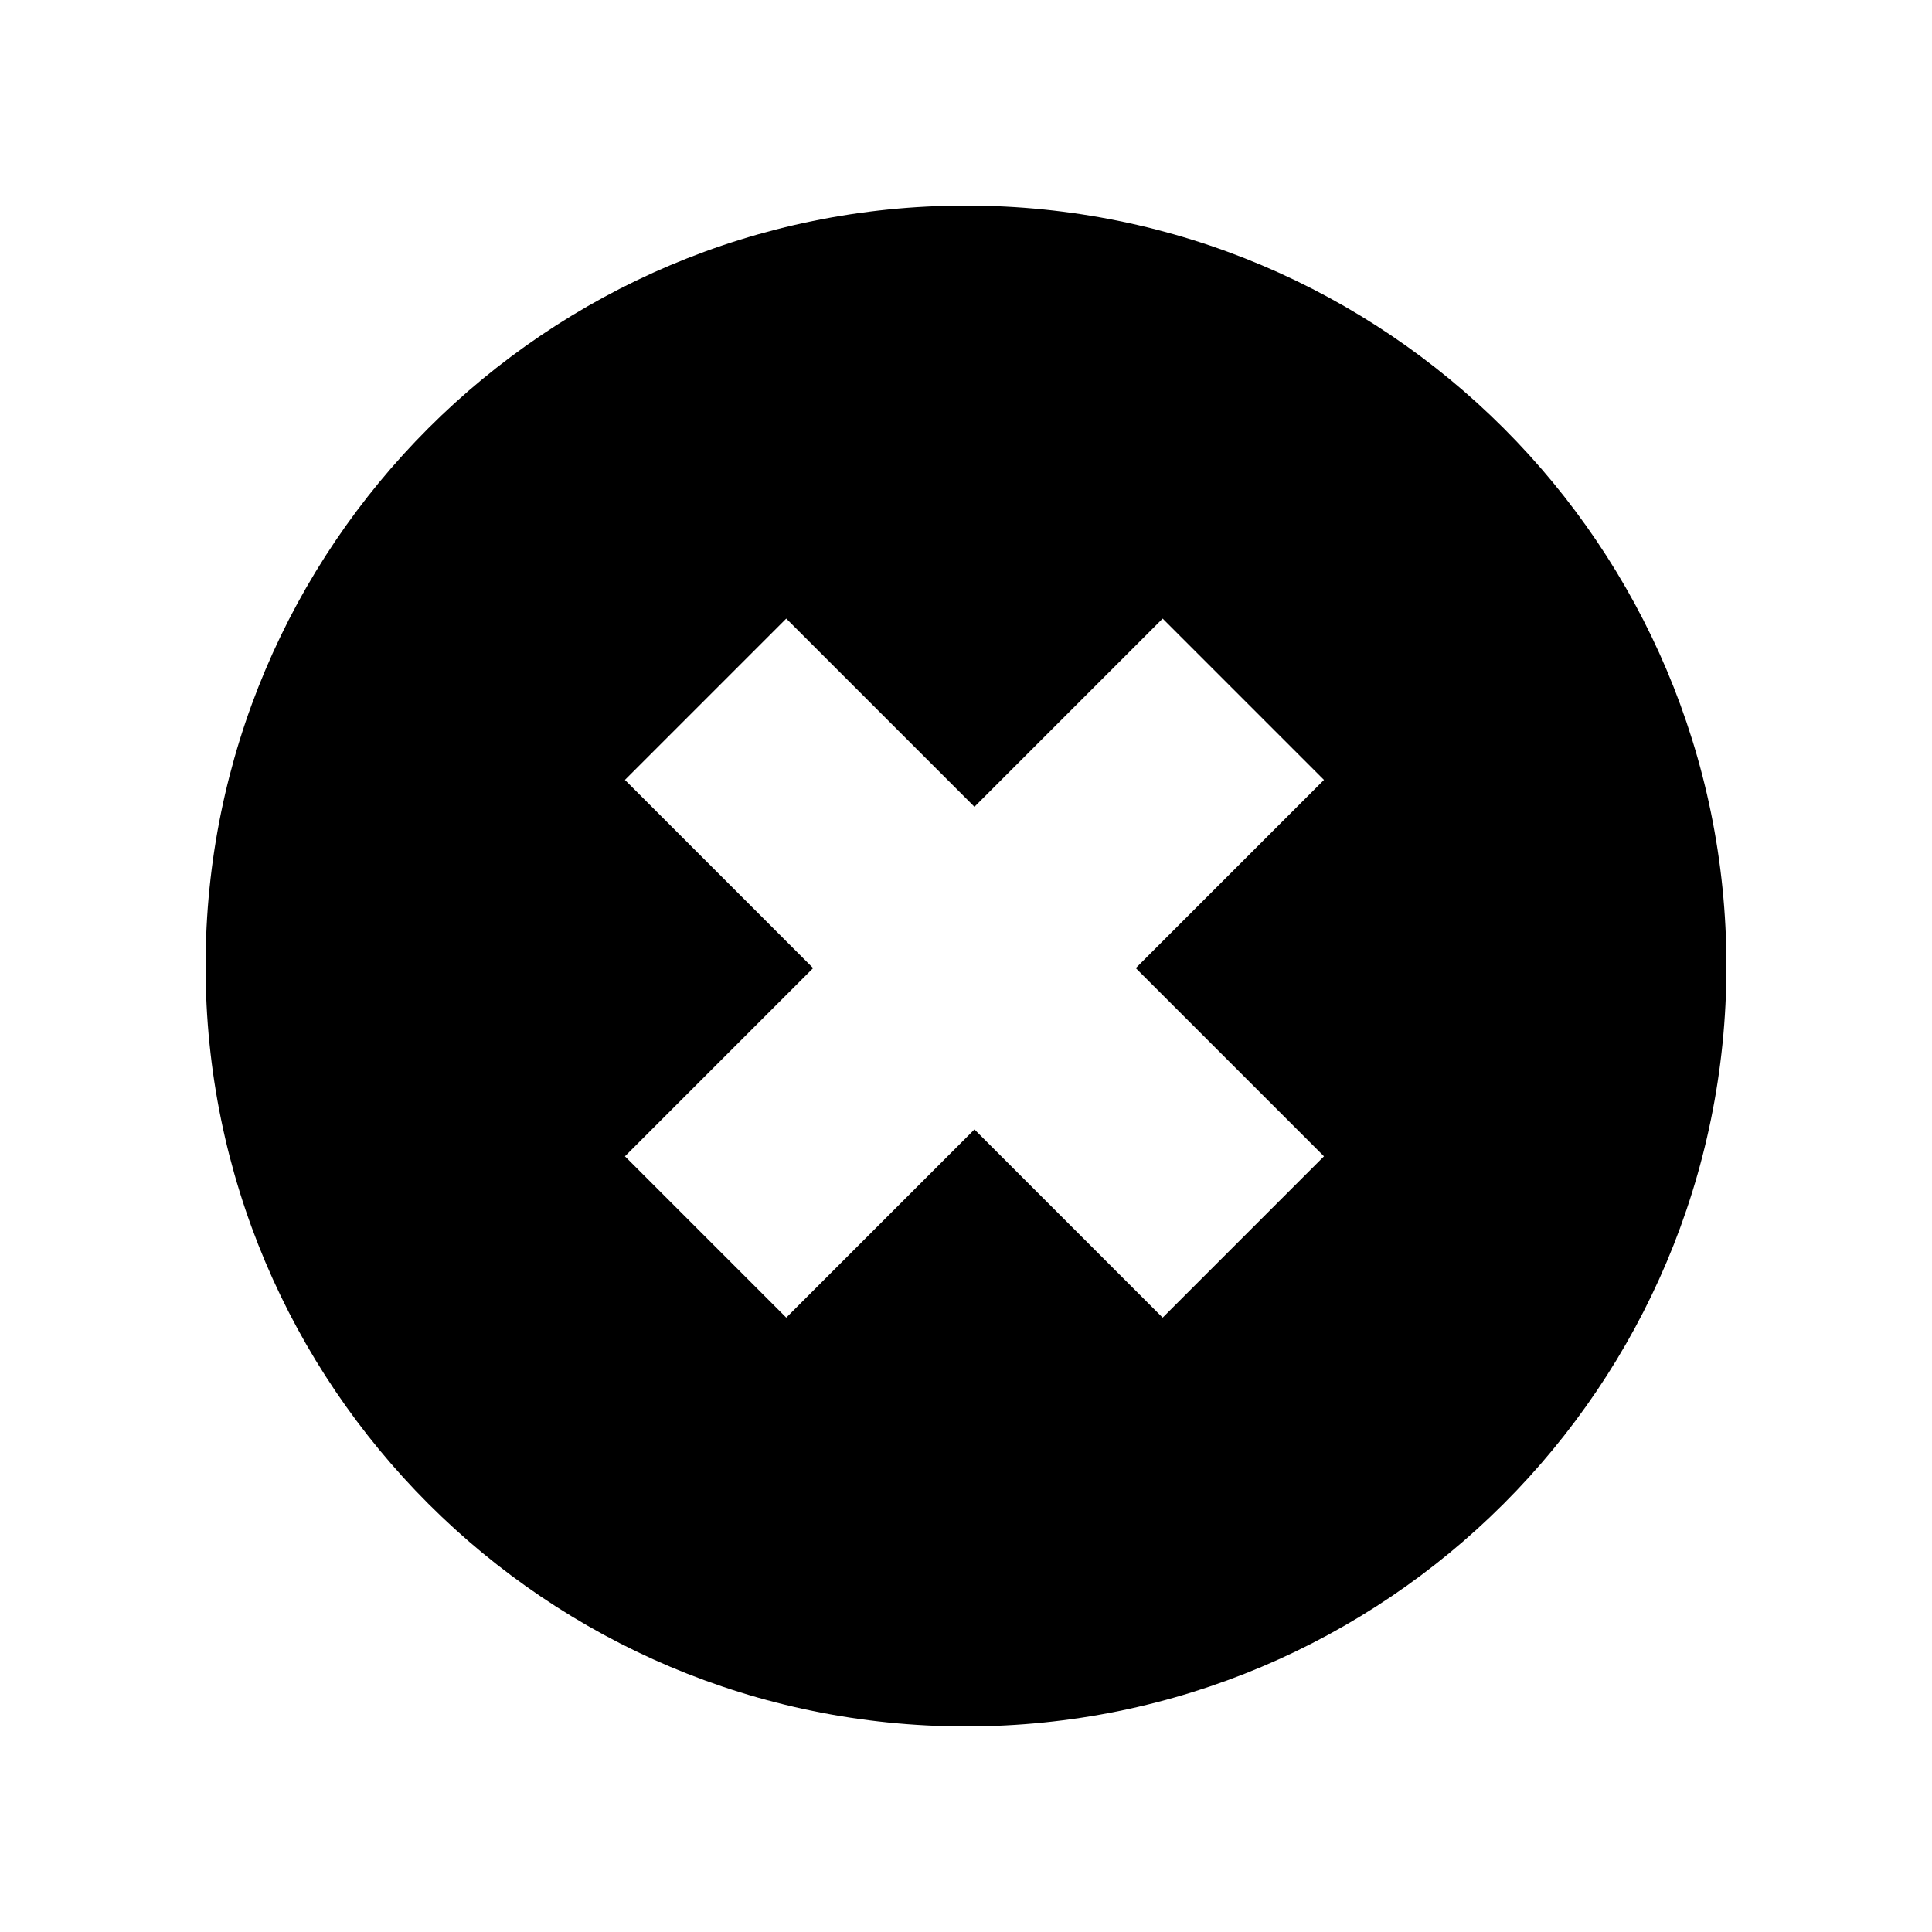
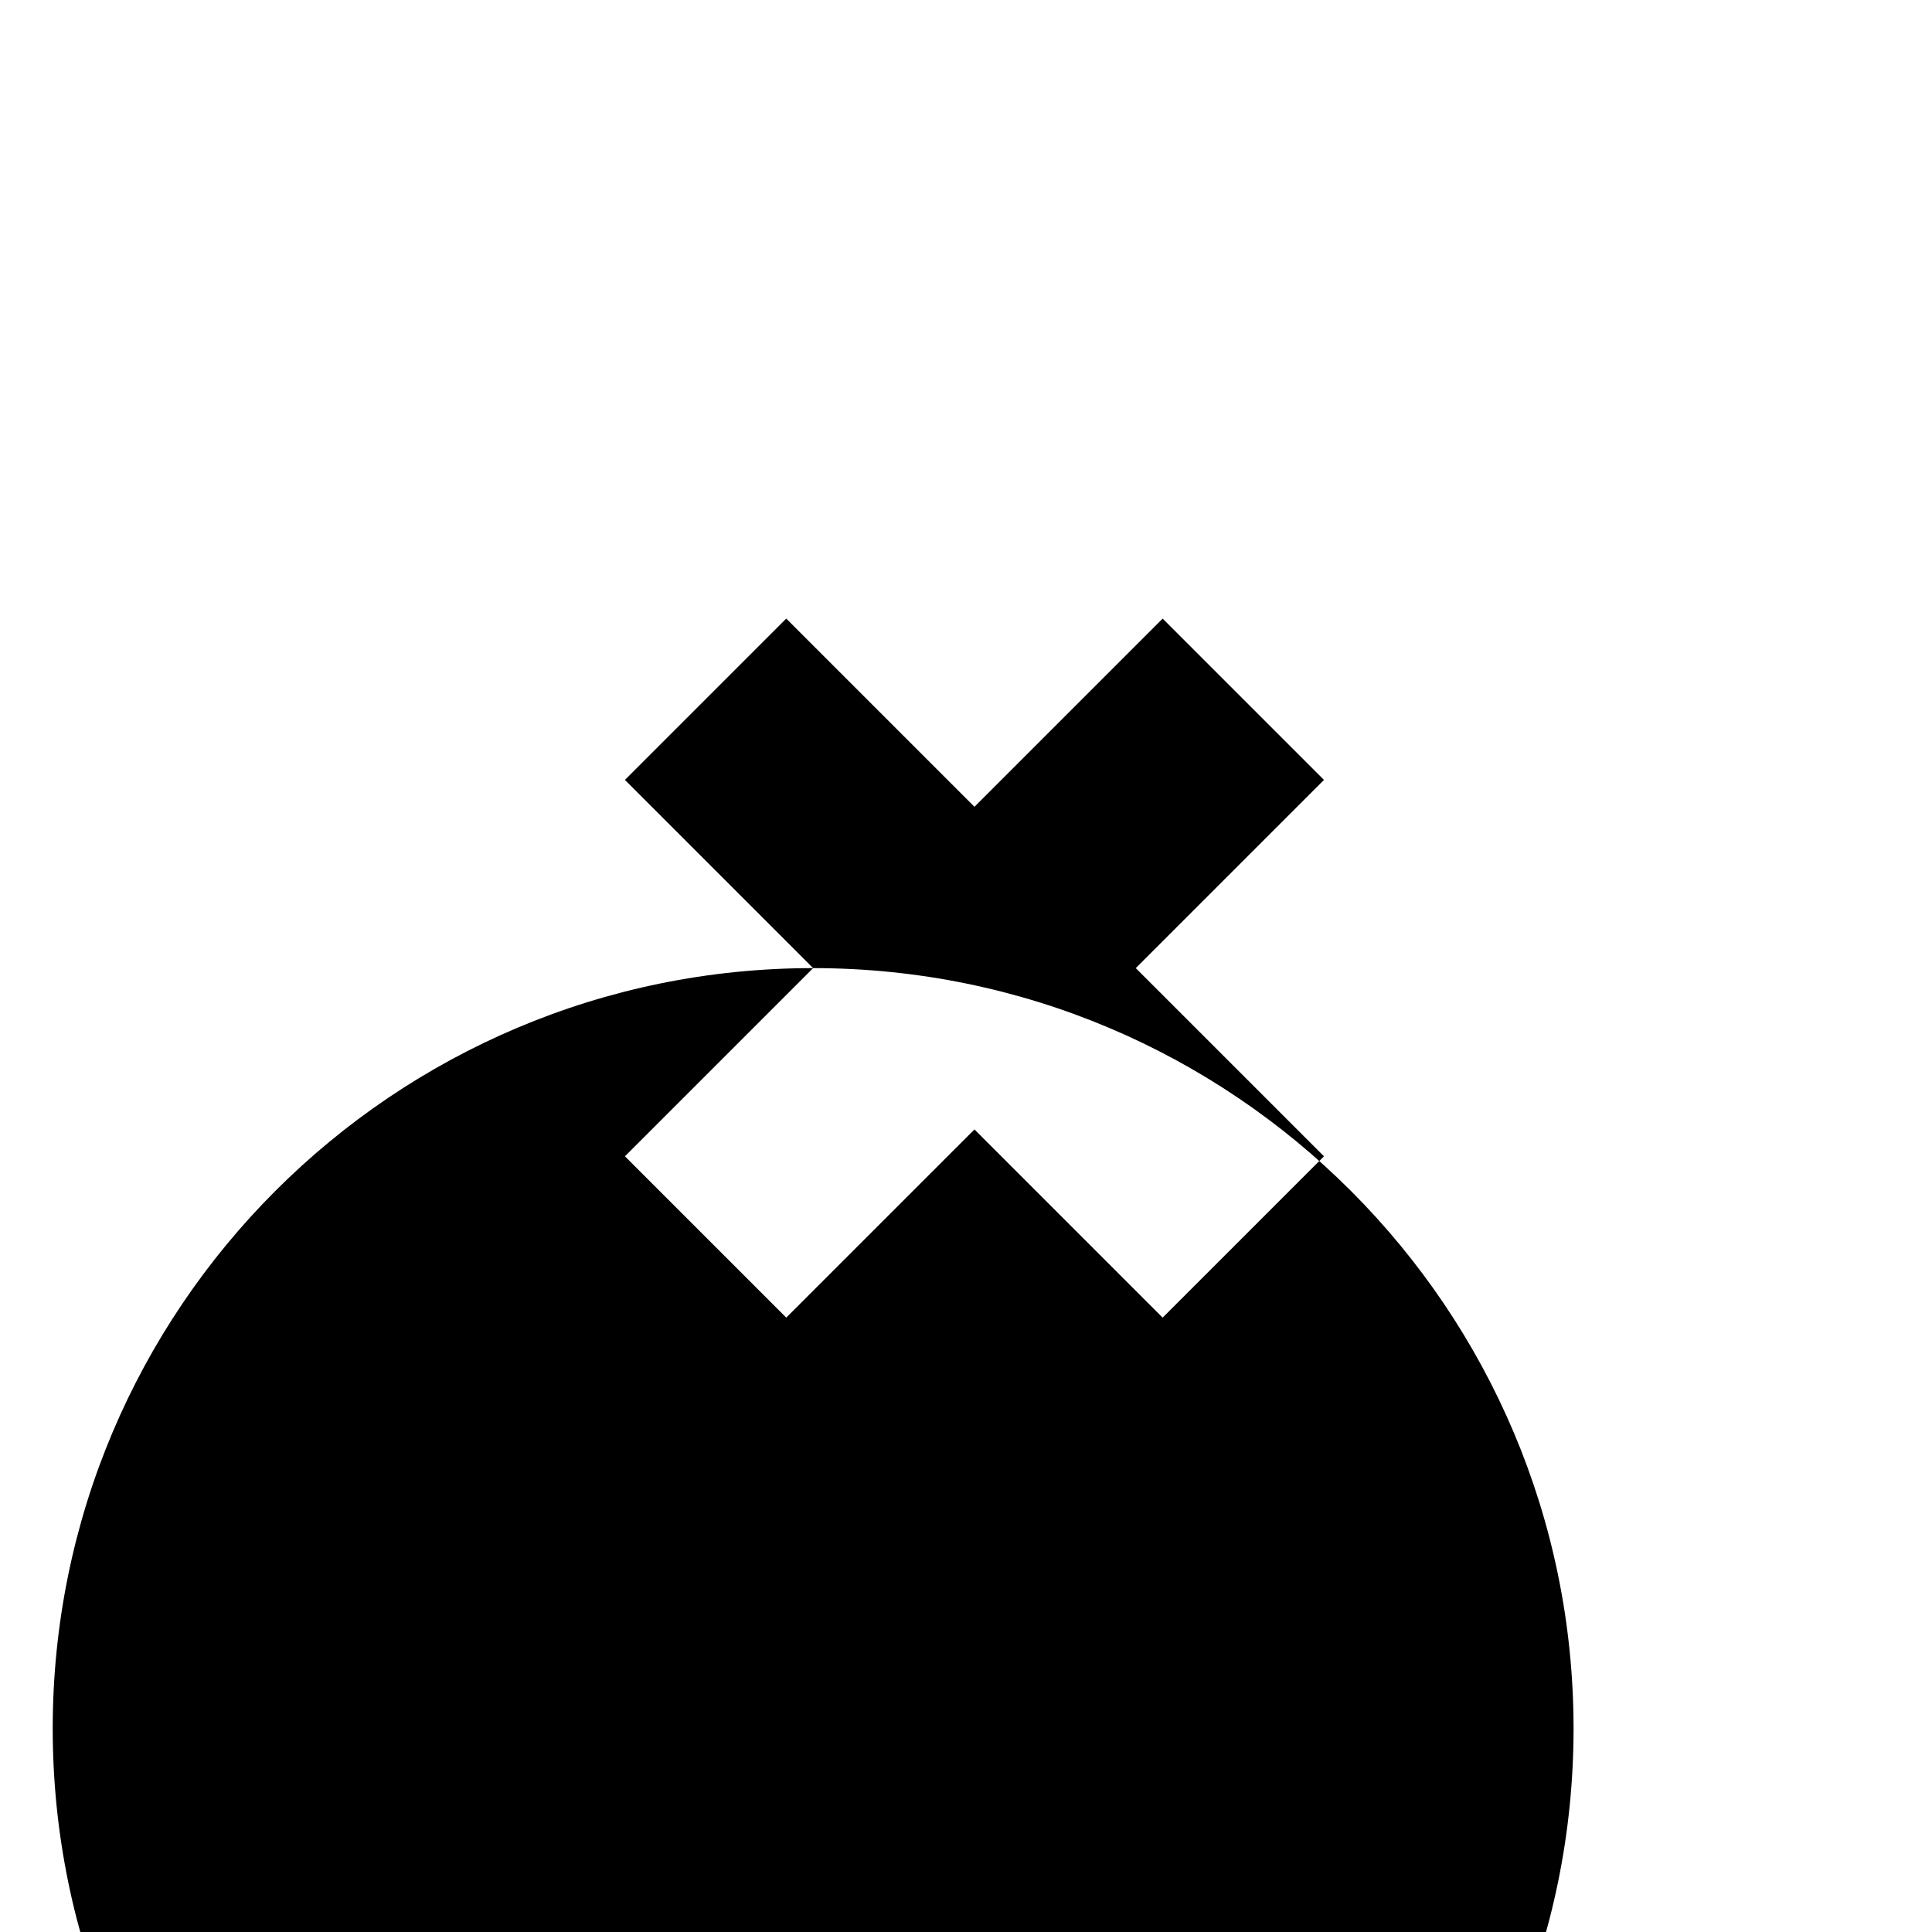
<svg xmlns="http://www.w3.org/2000/svg" fill="#000000" width="800px" height="800px" version="1.1" viewBox="144 144 512 512">
-   <path d="m359.49 400.56-49.875 49.875 42.75 42.75 49.875-49.875 49.875 49.875 42.75-42.75-49.875-49.875 49.875-49.875-42.75-42.75-49.875 49.875-49.875-49.875-42.75 42.75zm40.512-202.08c111.3 0 201.52 90.223 201.52 201.52 0 111.3-90.227 201.52-201.52 201.52-111.3 0-201.52-90.227-201.52-201.52 0-111.3 90.223-201.52 201.52-201.52z" fill-rule="evenodd" />
+   <path d="m359.49 400.56-49.875 49.875 42.75 42.75 49.875-49.875 49.875 49.875 42.75-42.75-49.875-49.875 49.875-49.875-42.75-42.75-49.875 49.875-49.875-49.875-42.75 42.75zc111.3 0 201.52 90.223 201.52 201.52 0 111.3-90.227 201.52-201.52 201.52-111.3 0-201.52-90.227-201.52-201.52 0-111.3 90.223-201.52 201.52-201.52z" fill-rule="evenodd" />
</svg>